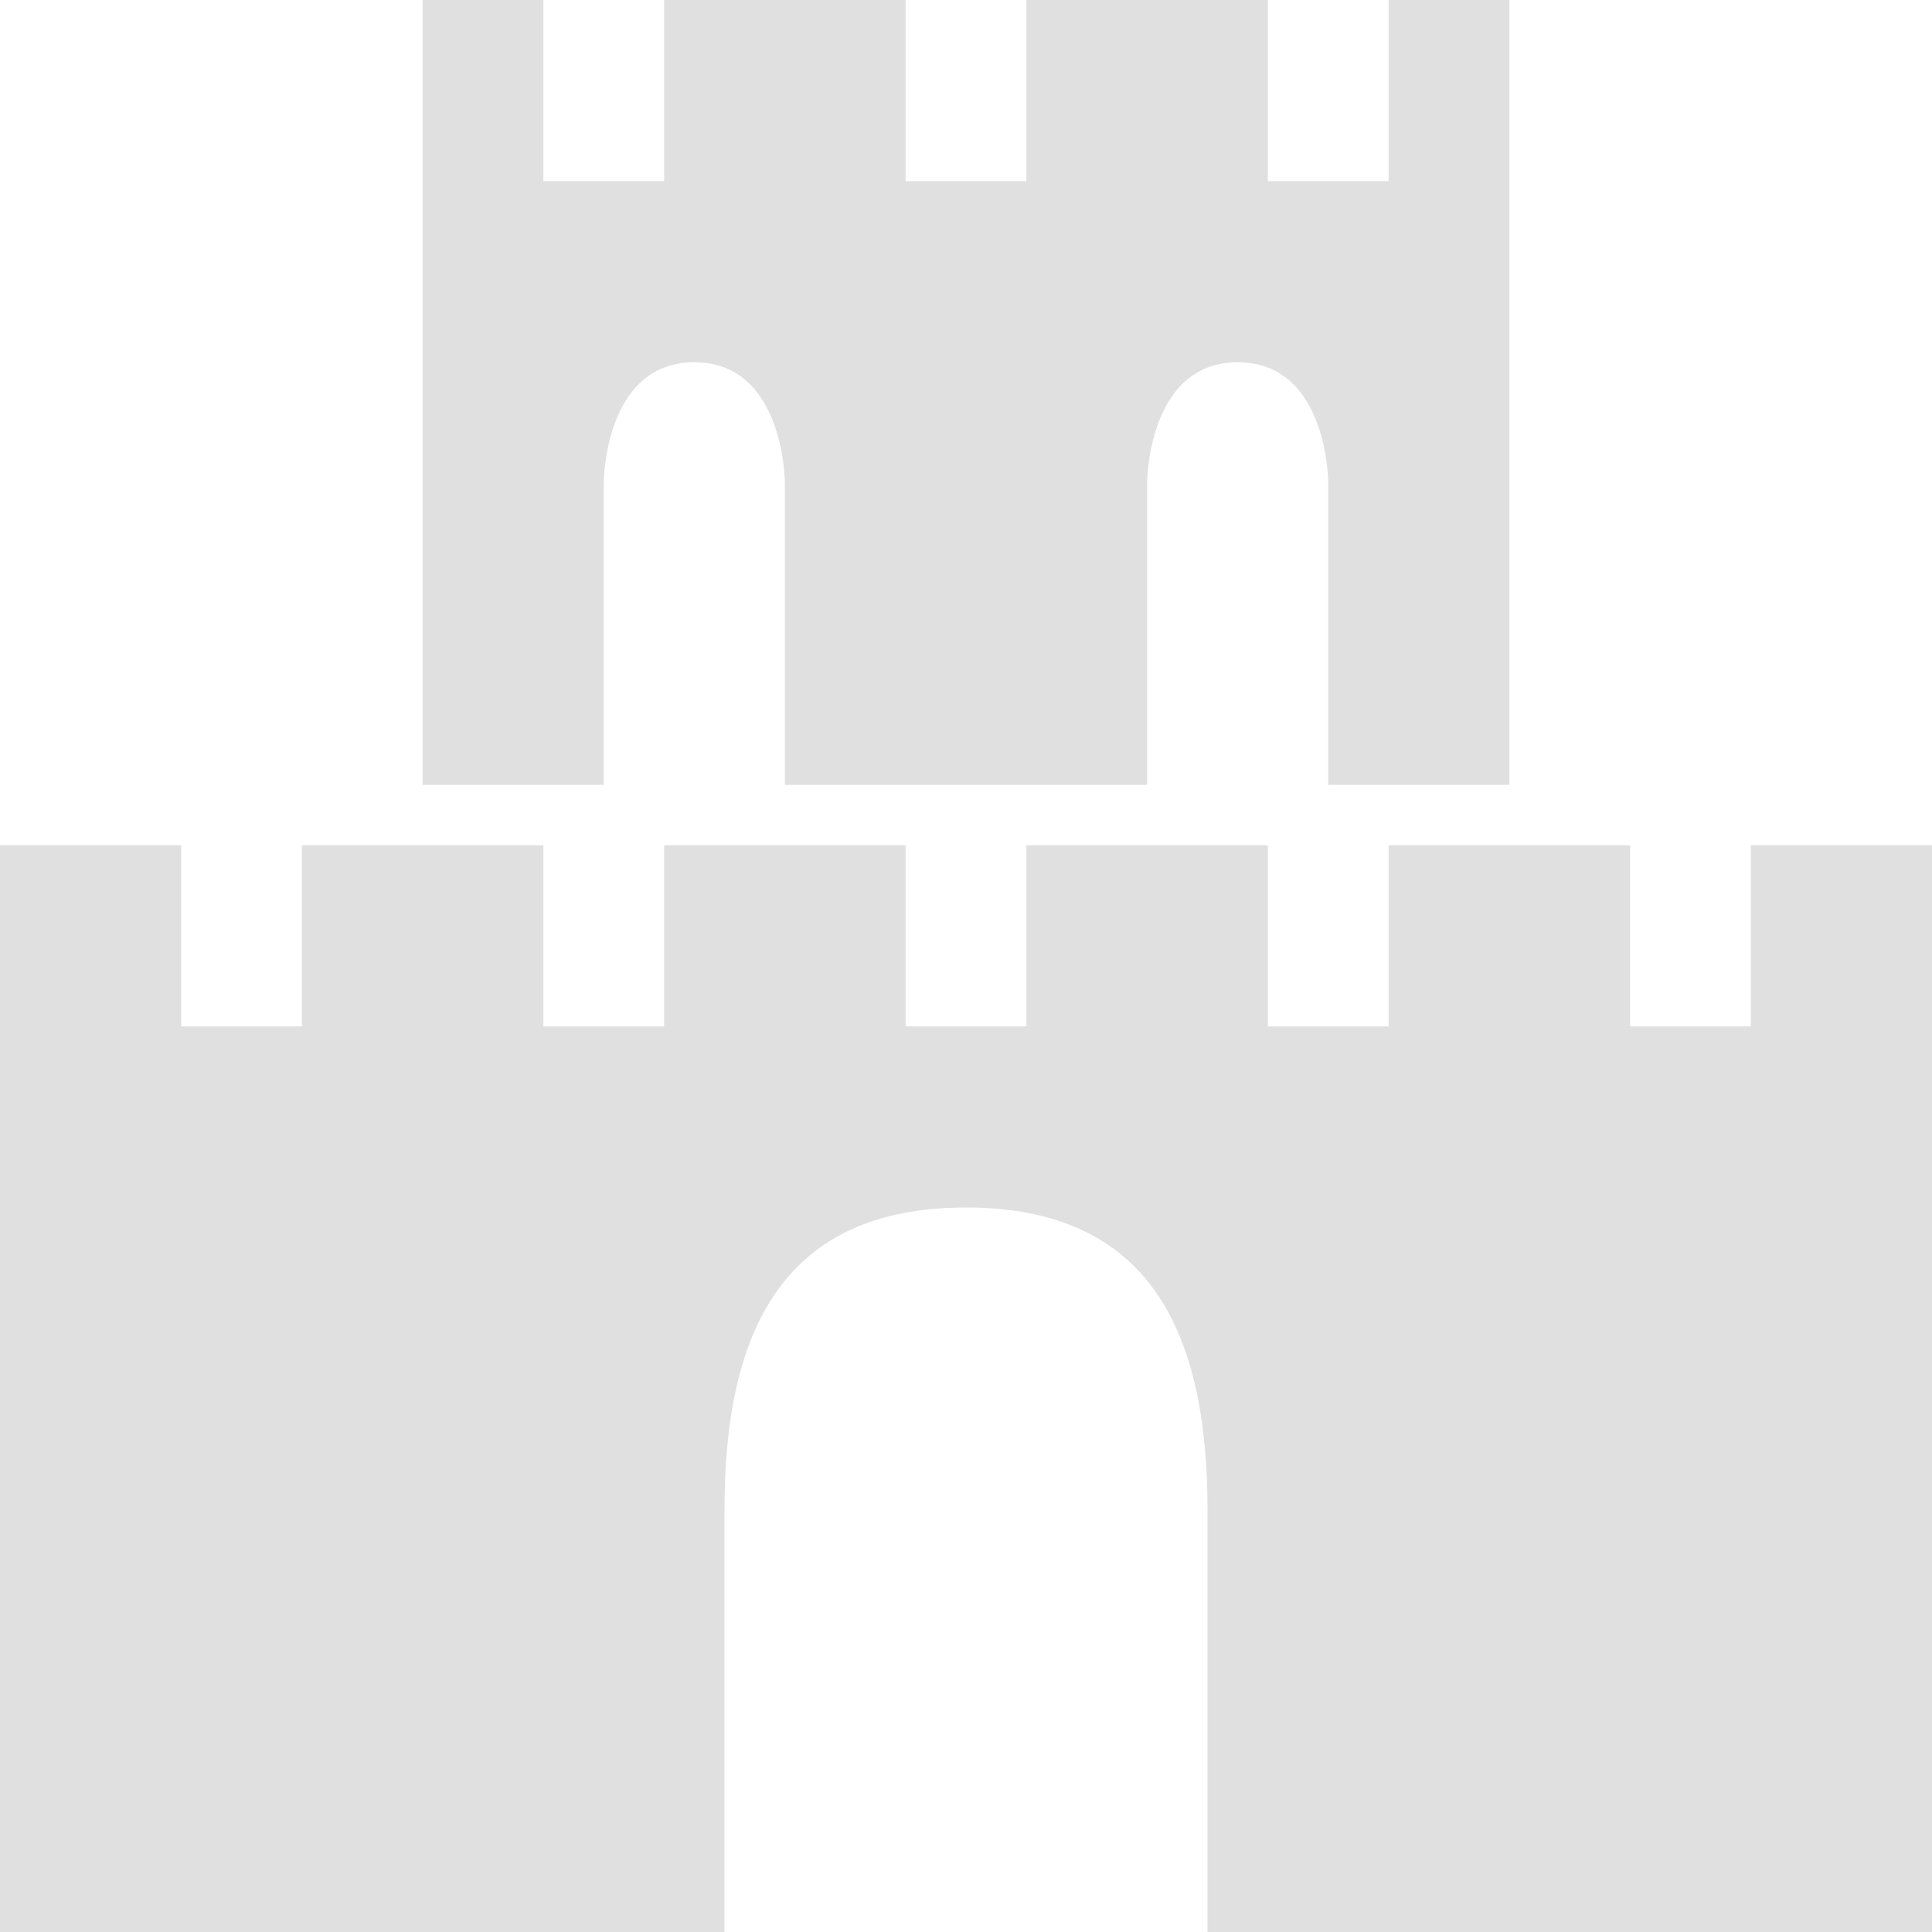
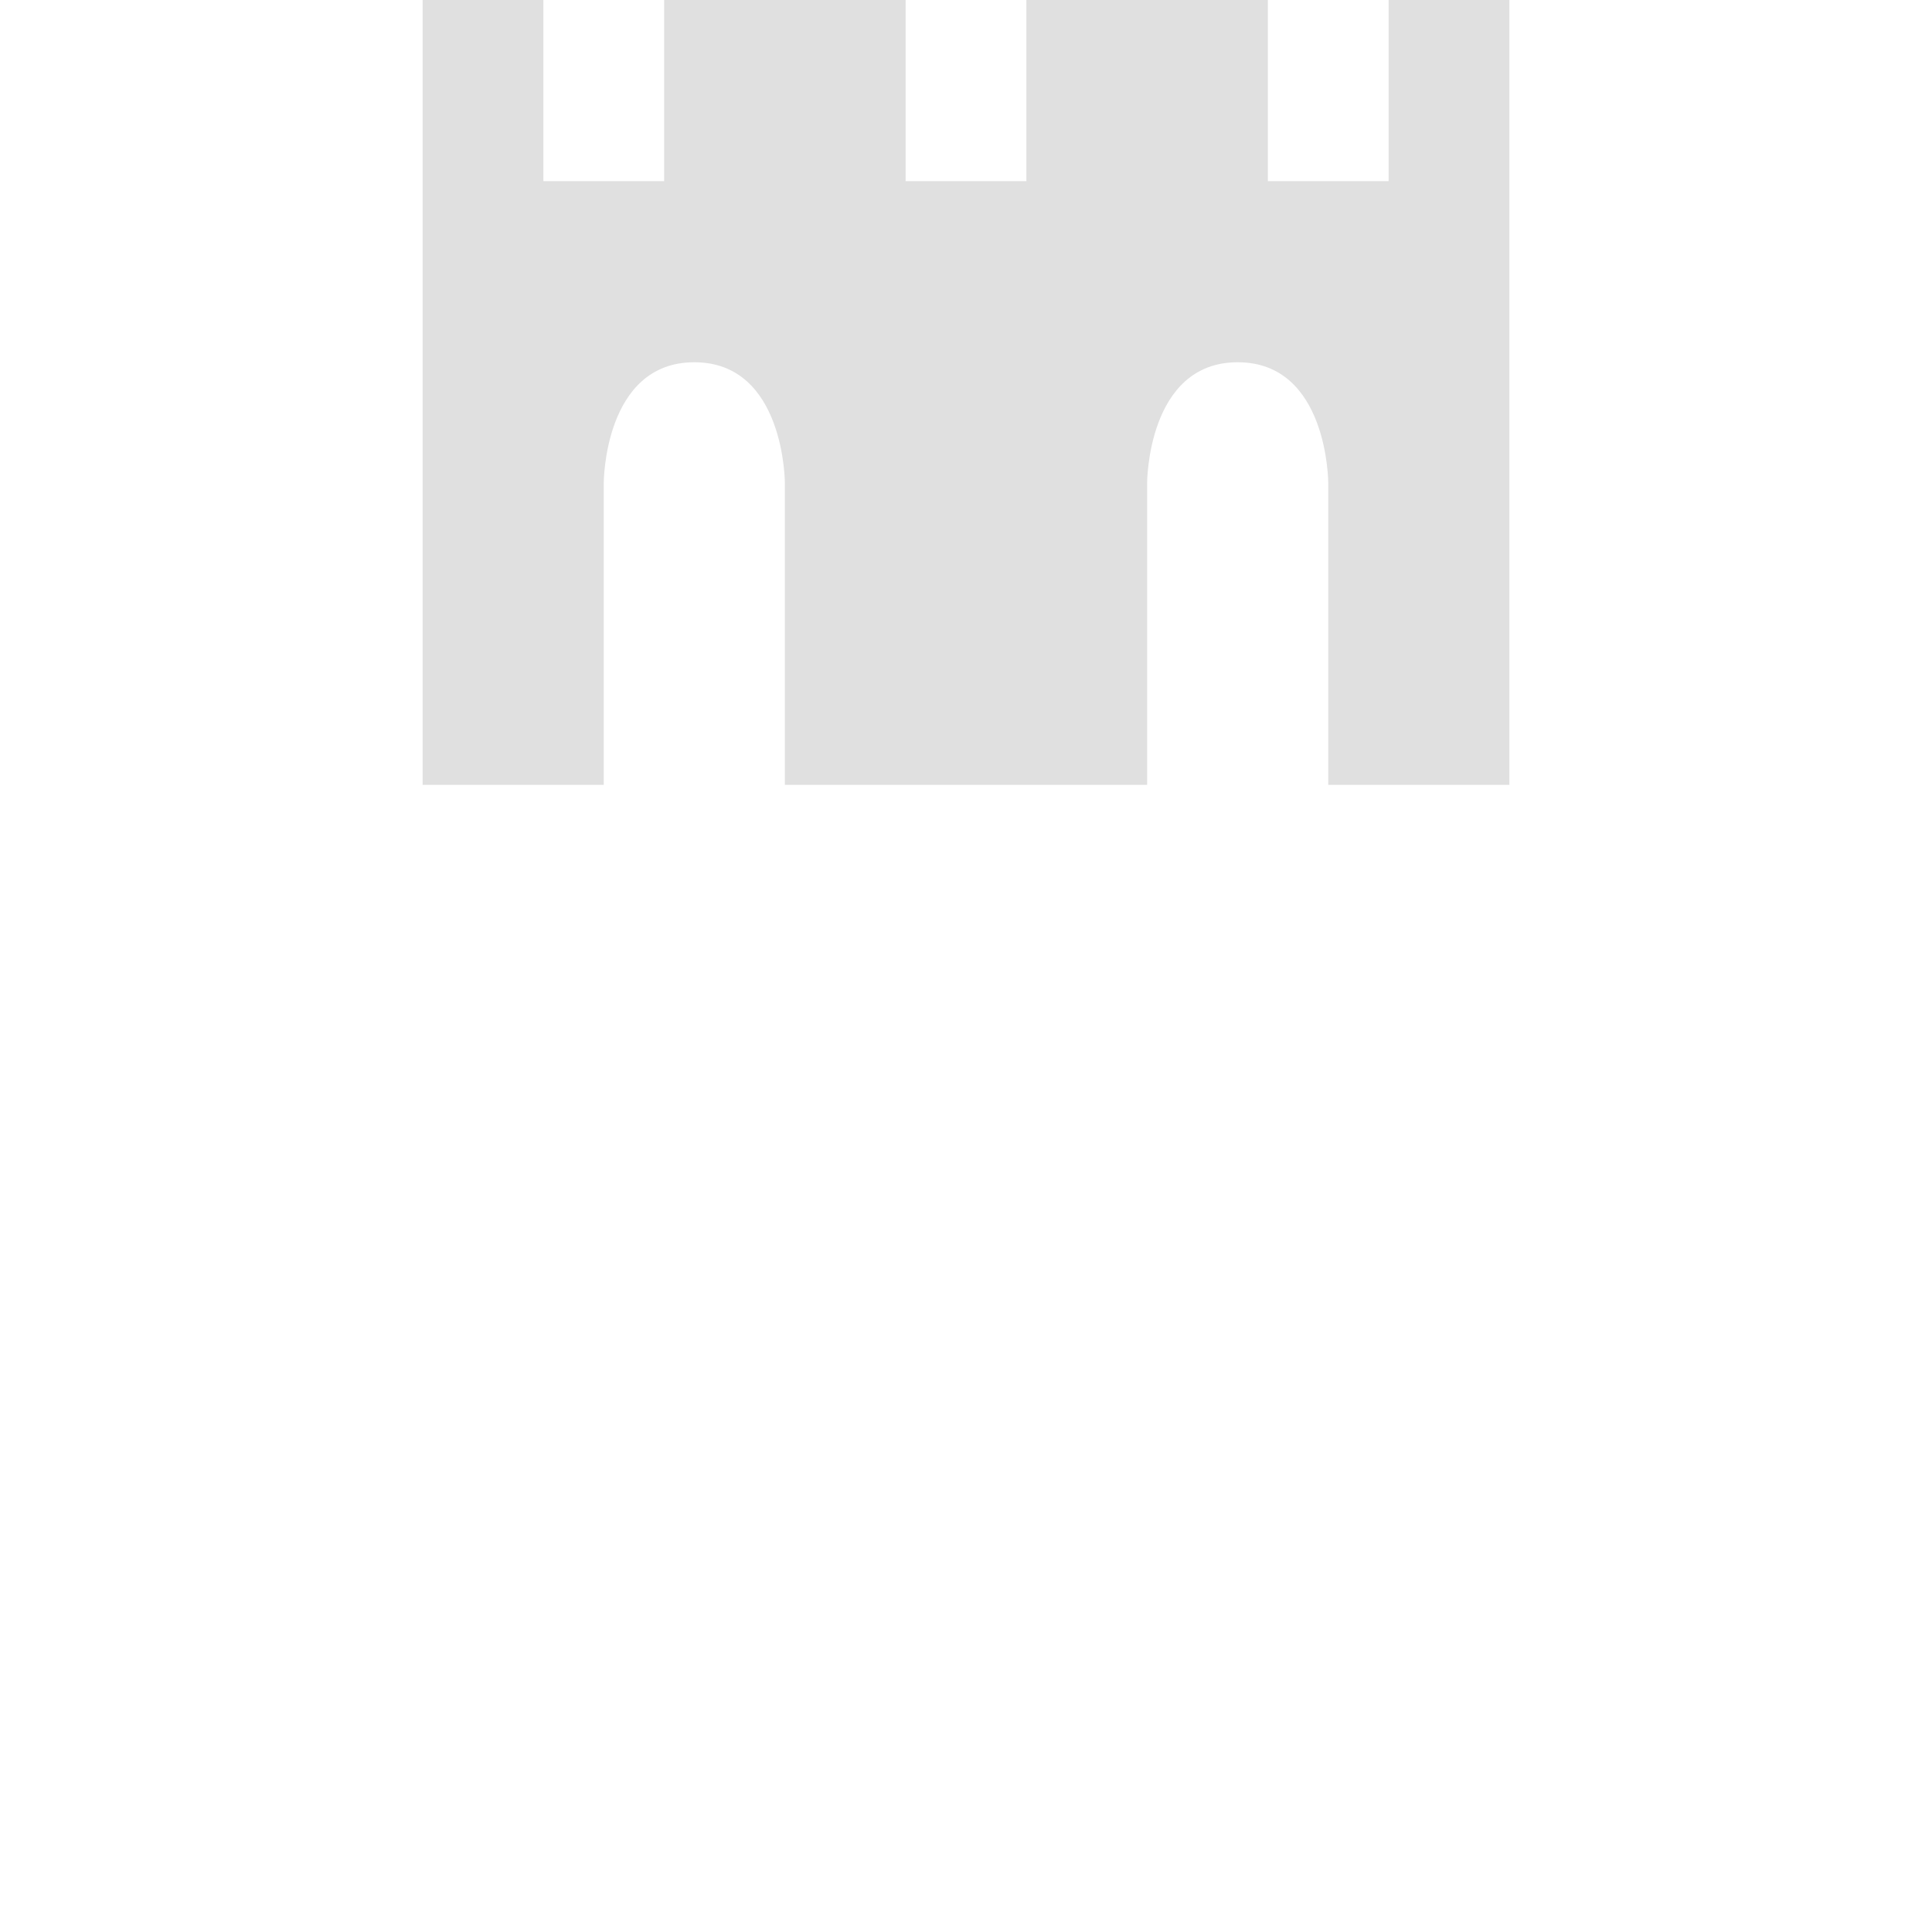
<svg xmlns="http://www.w3.org/2000/svg" version="1.2" viewBox="0 0 64 64" width="16" height="16">
  <style>.a{fill:#e0e0e0}</style>
-   <path fill-rule="evenodd" class="a" d="m64 28v36h-24v-14c0-6-2-10-8-10-6 0-8 4-8 10v14h-24v-36h6v6h4v-6h8v6h4v-6h8v6h4v-6h8v6h4v-6h8v6h4v-6z" />
  <path fill-rule="evenodd" class="a" d="m50 0v26h-6v-10c0 0 0-4-3-4-3 0-3 4-3 4v10h-12v-10c0 0 0-4-3-4-3 0-3 4-3 4v10h-6v-26h4v6h4v-6h8v6h4v-6h8v6h4v-6z" />
</svg>